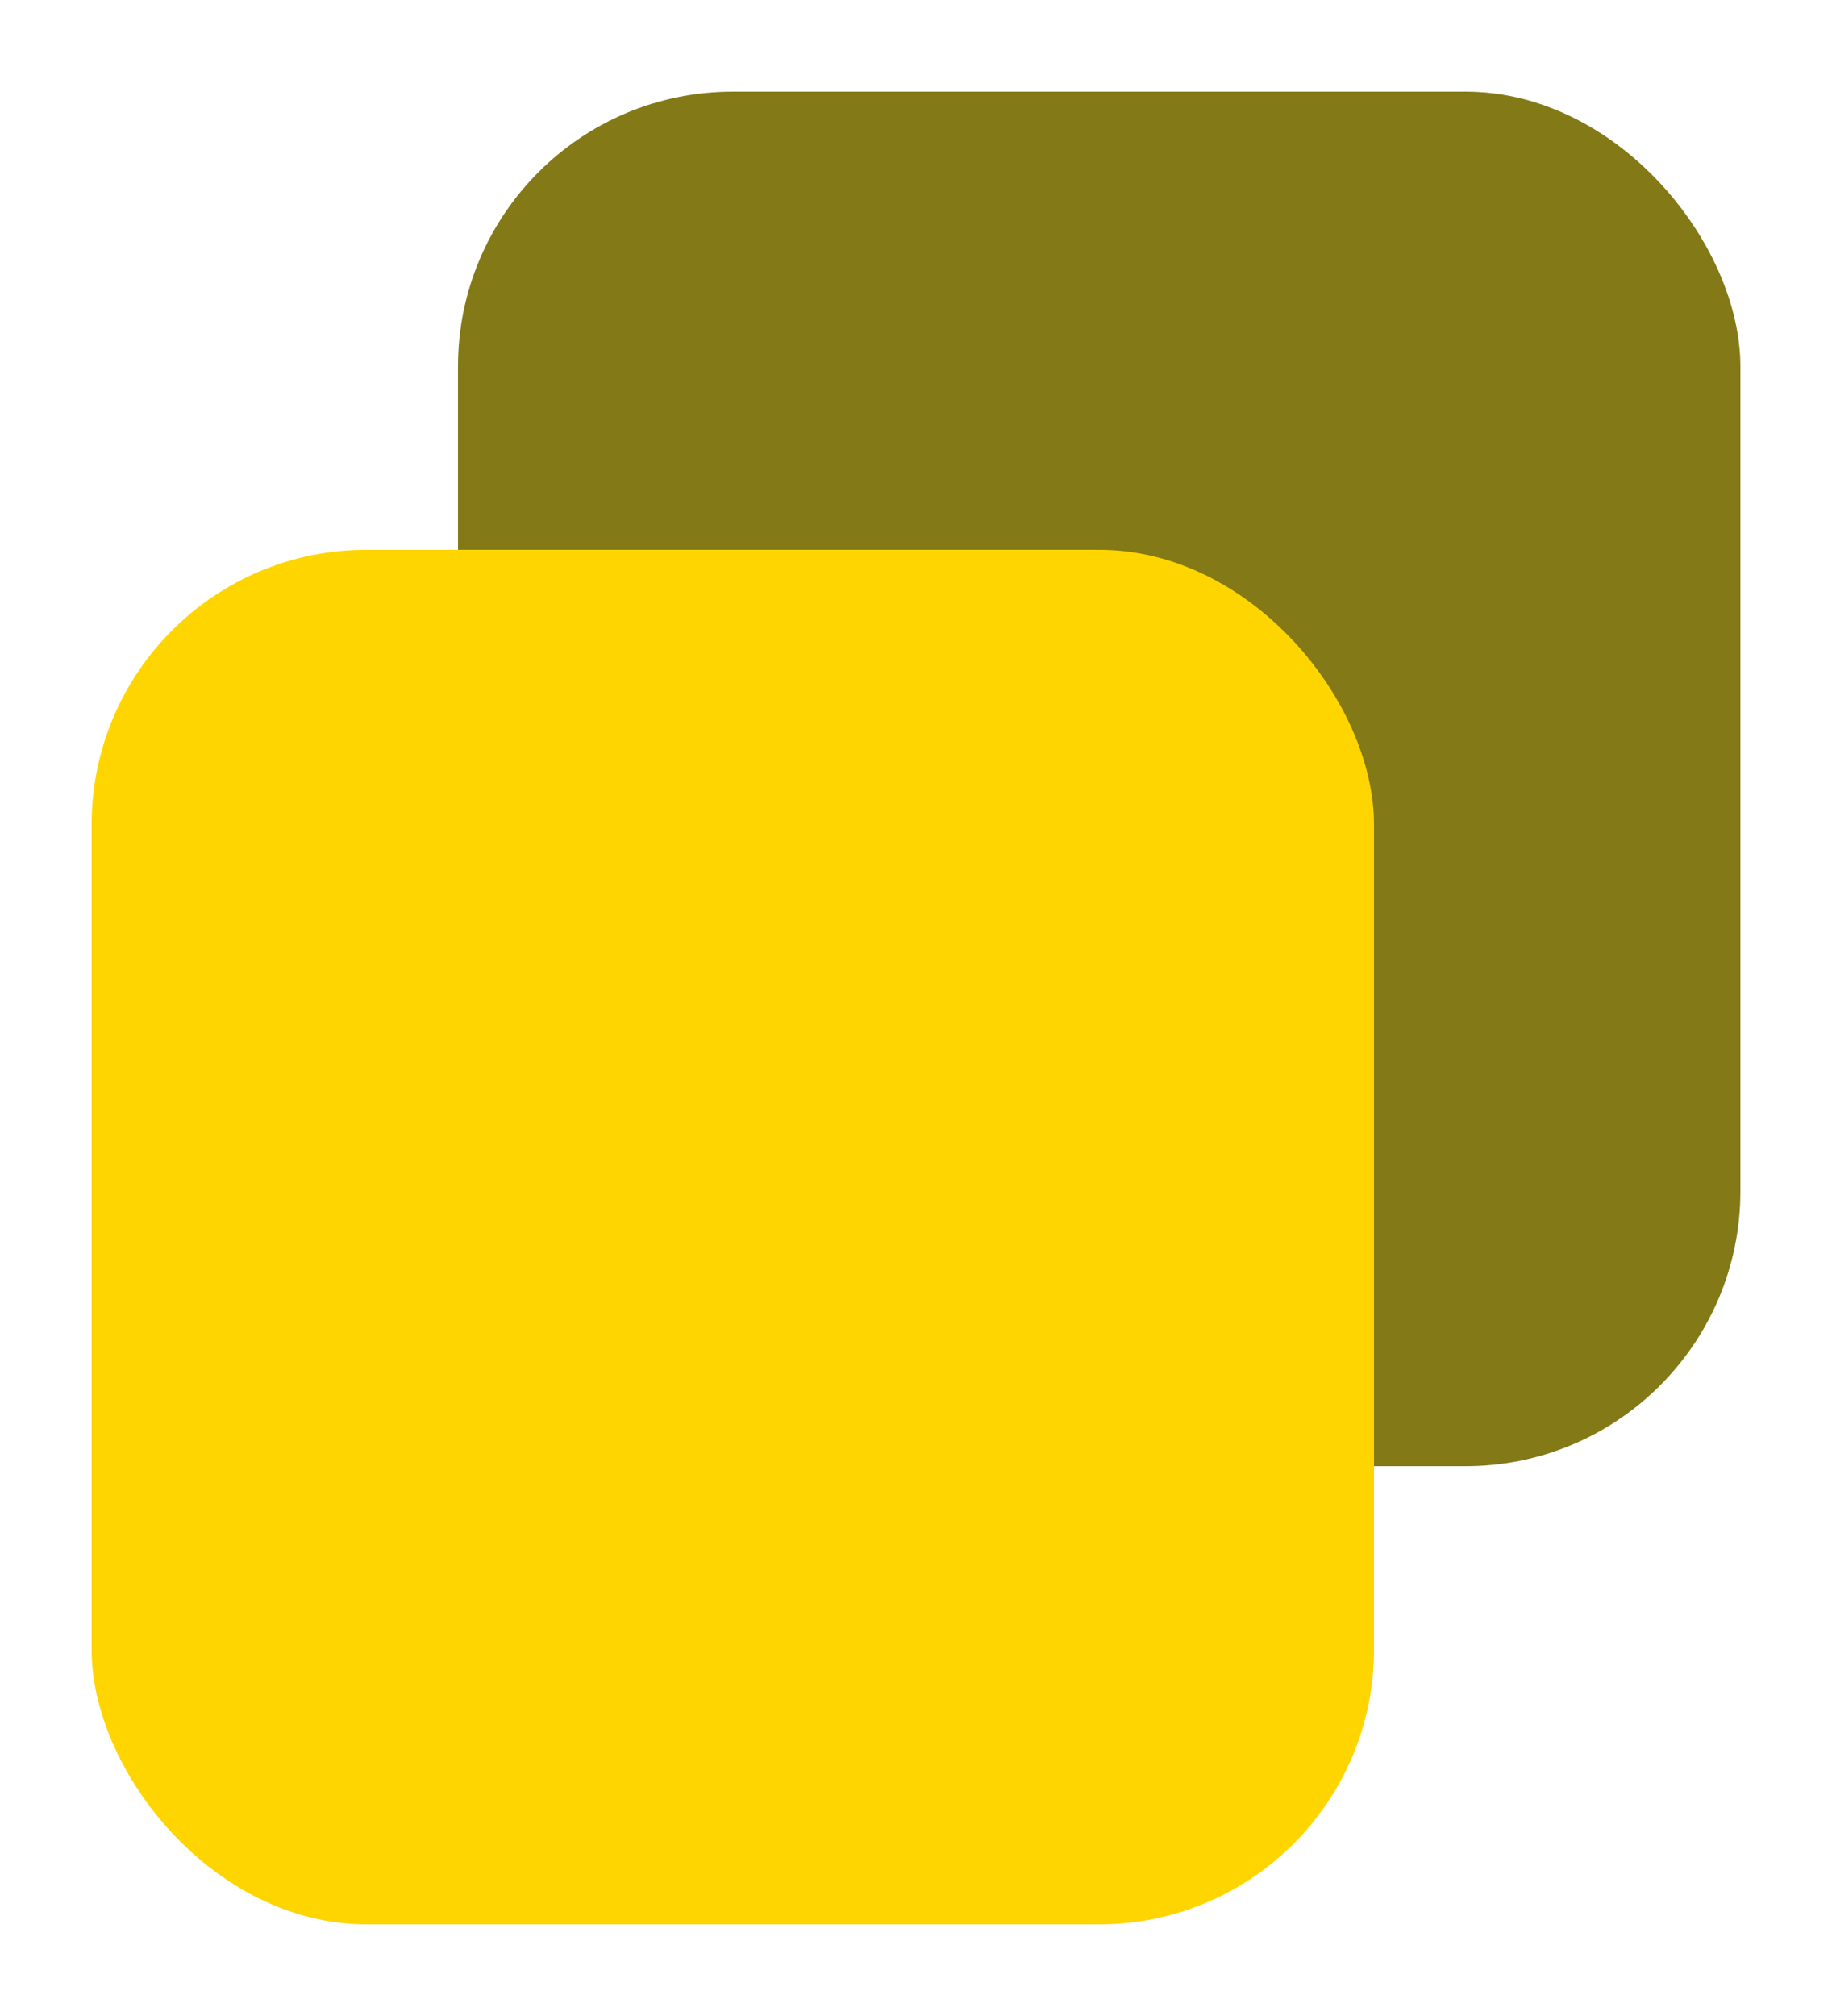
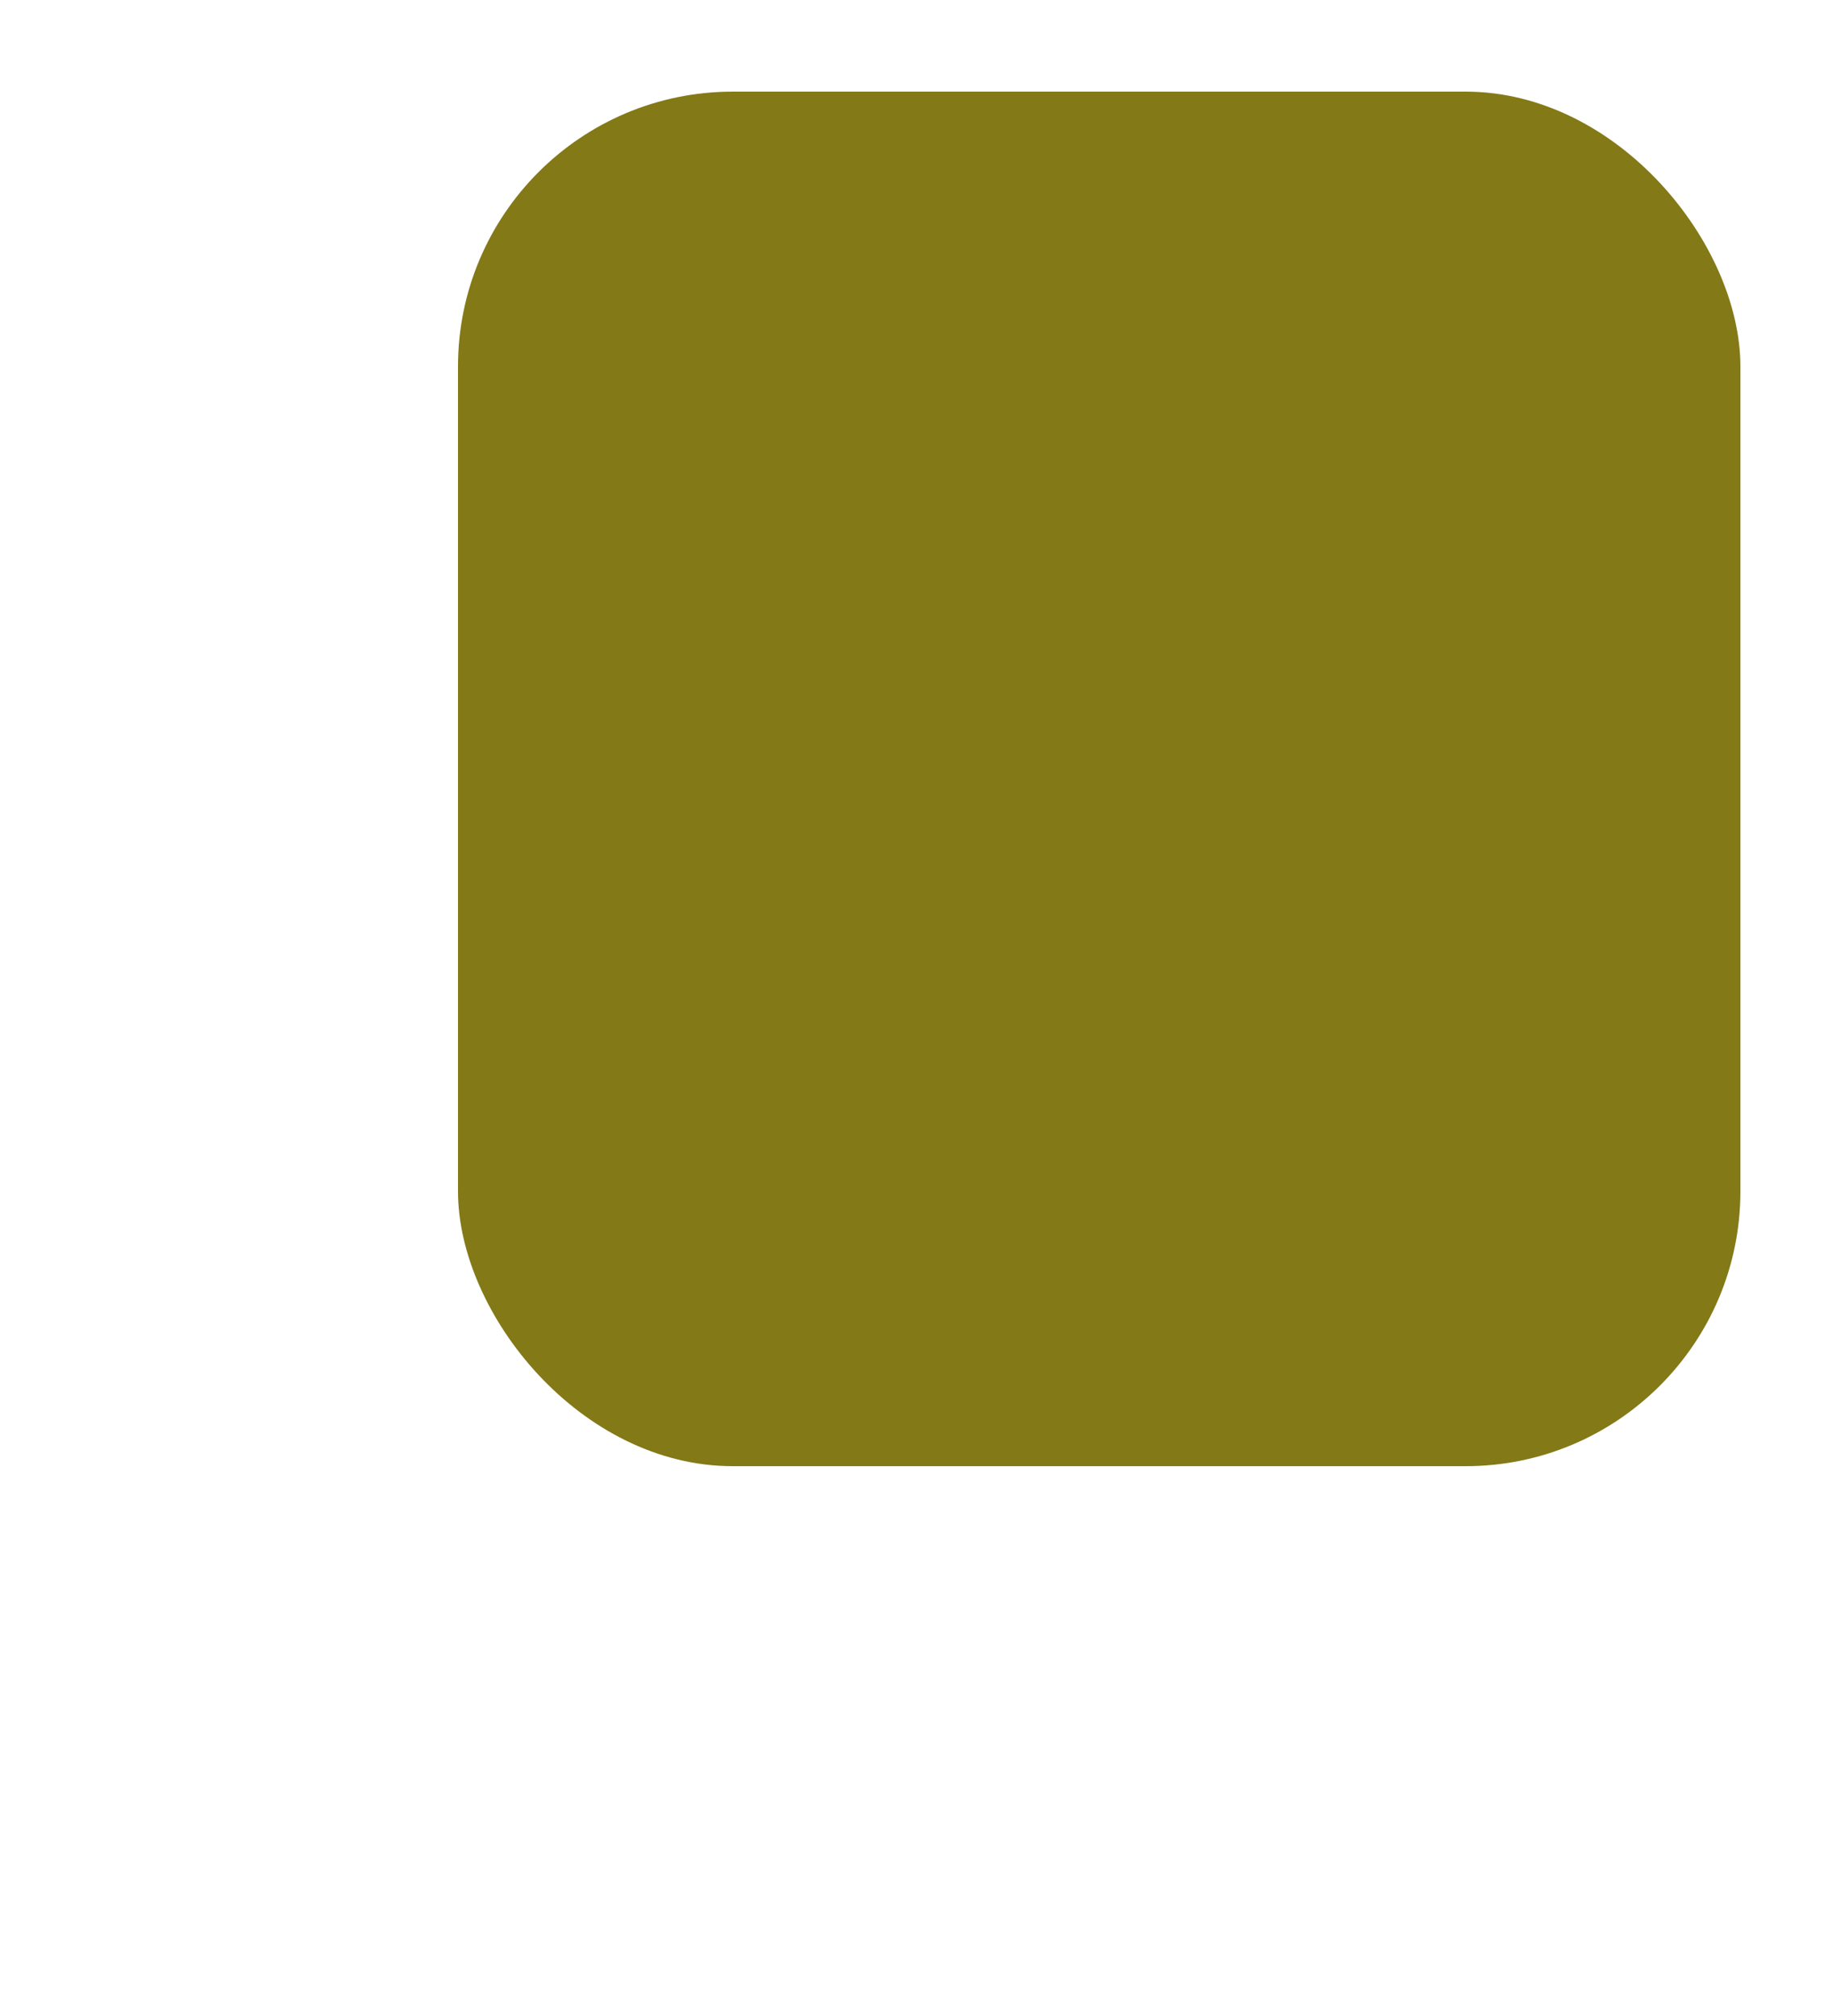
<svg xmlns="http://www.w3.org/2000/svg" width="20" height="22" viewBox="0 0 20 22" fill="none">
  <rect x="5" y="1" width="14" height="15" rx="3" fill="#837917" />
-   <rect x="1" y="6" width="14" height="15" rx="3" fill="#FFD500" />
</svg>